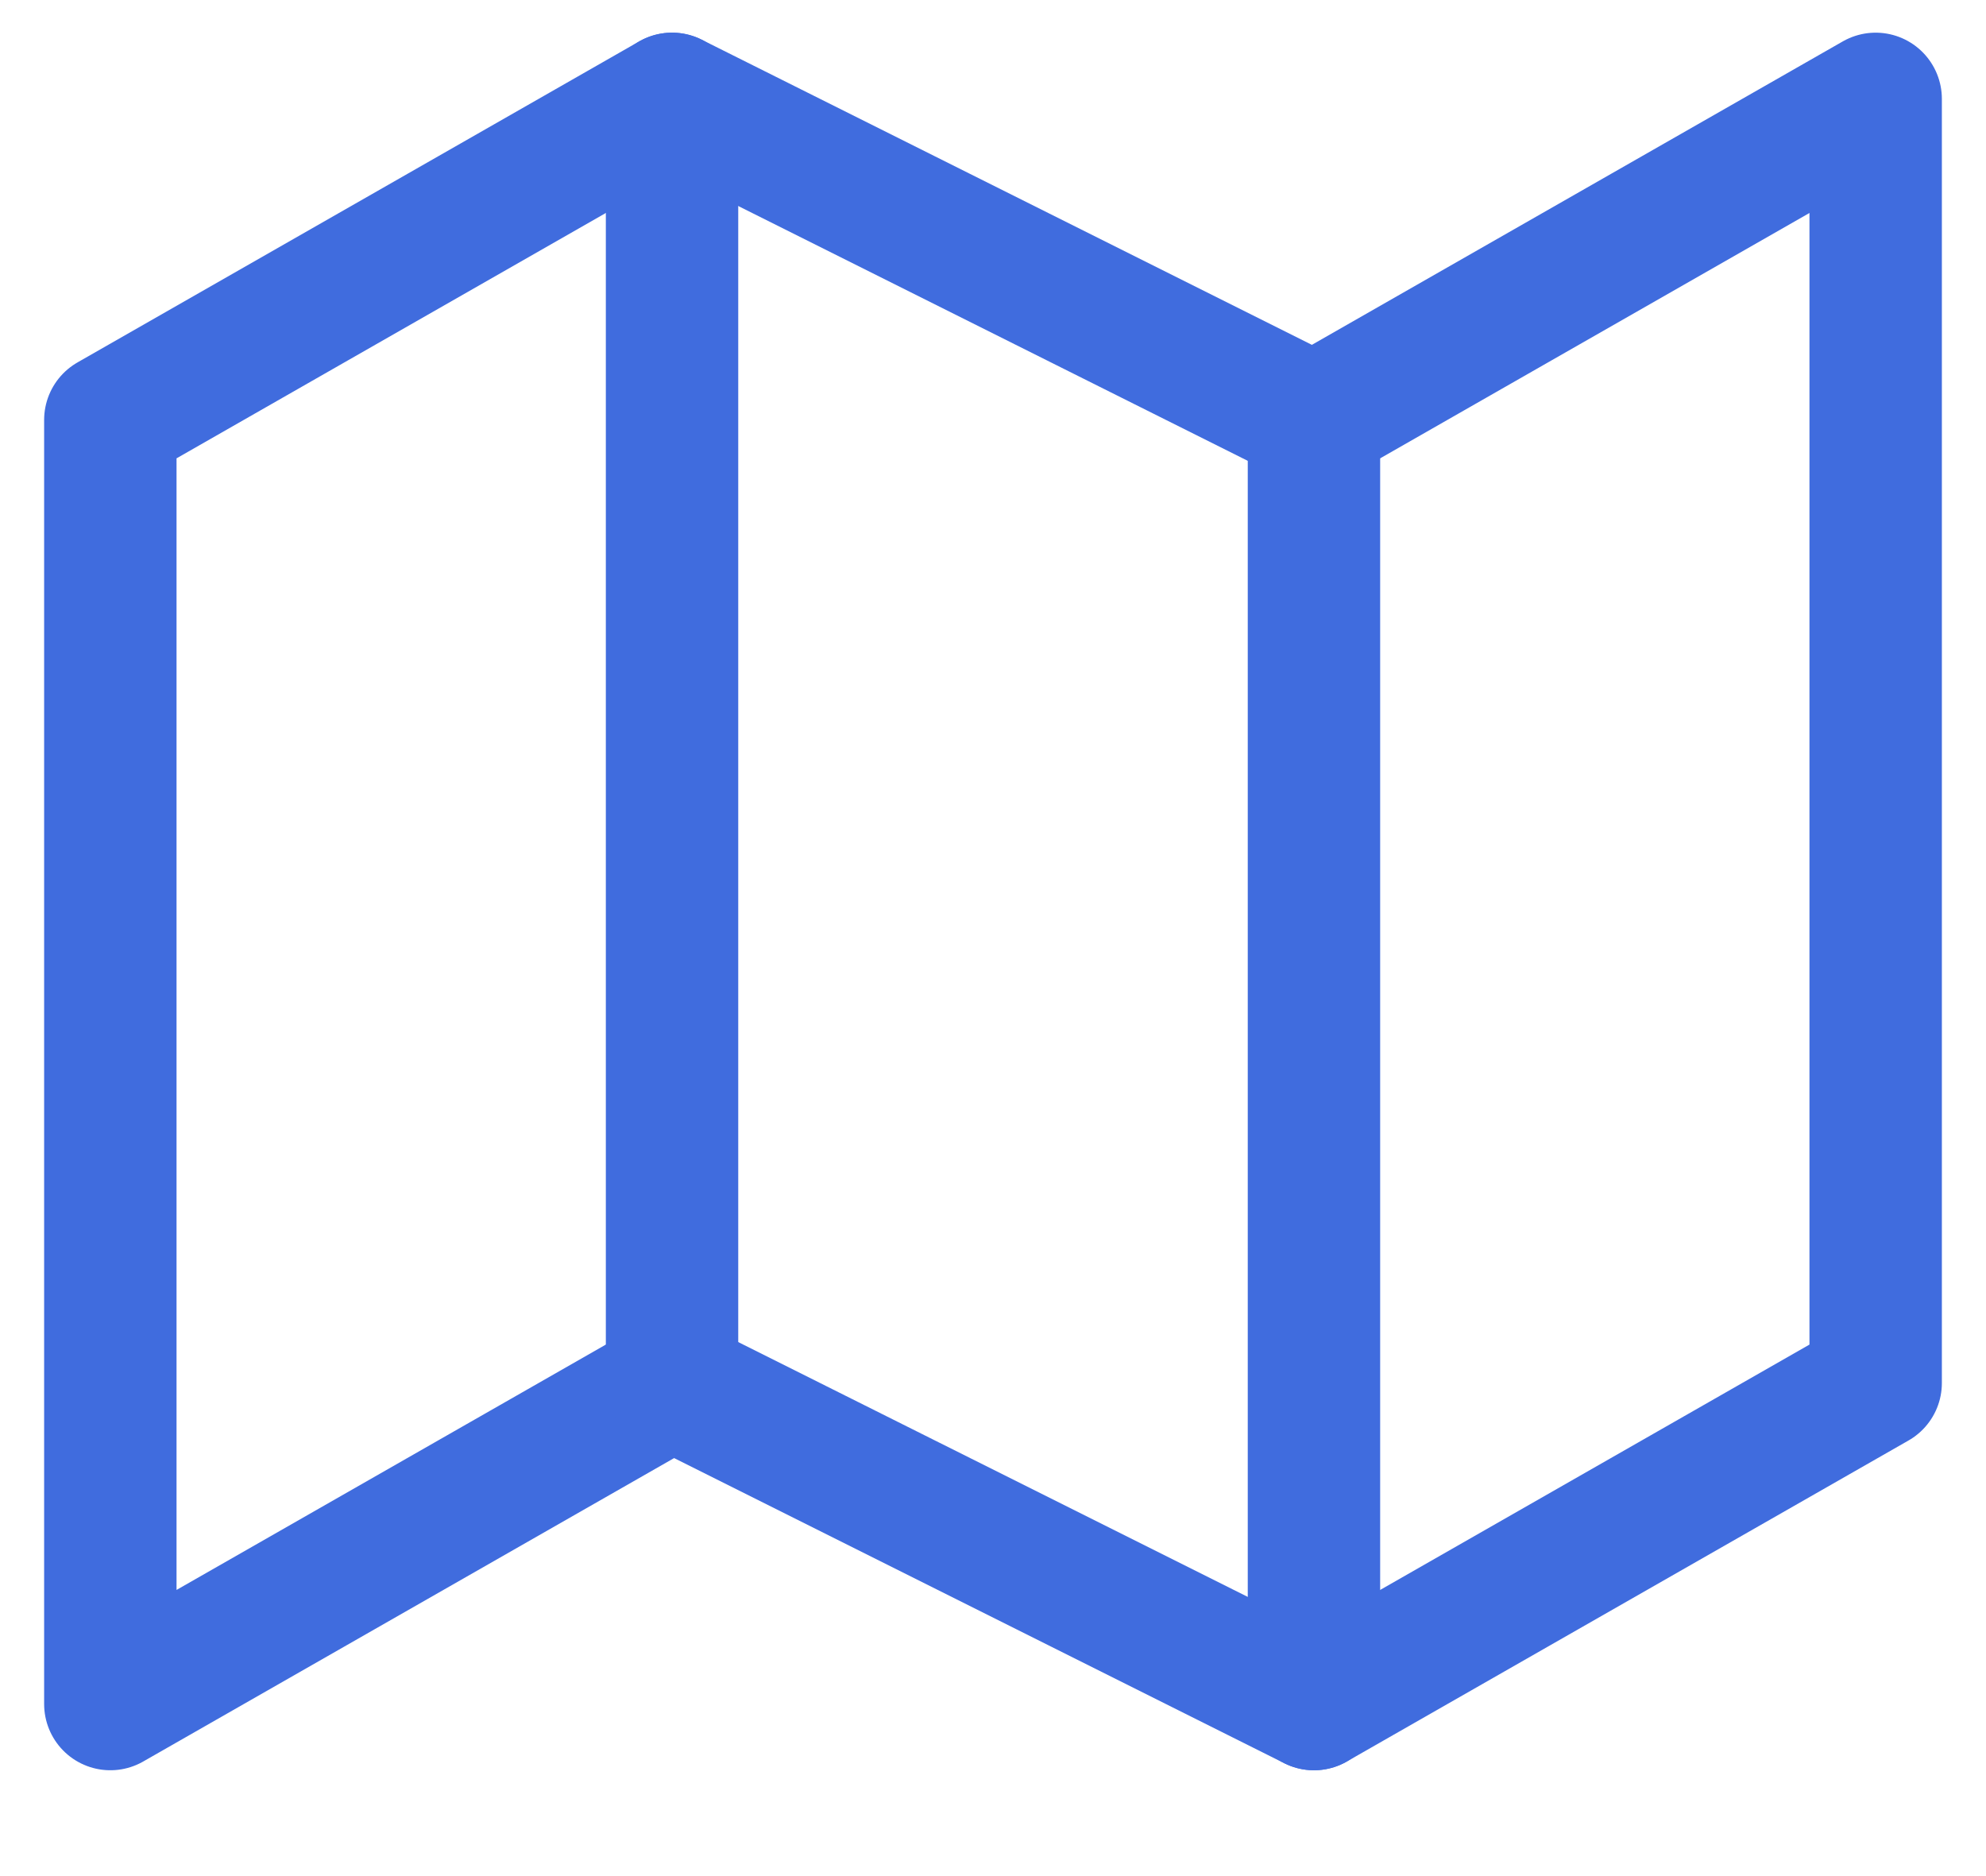
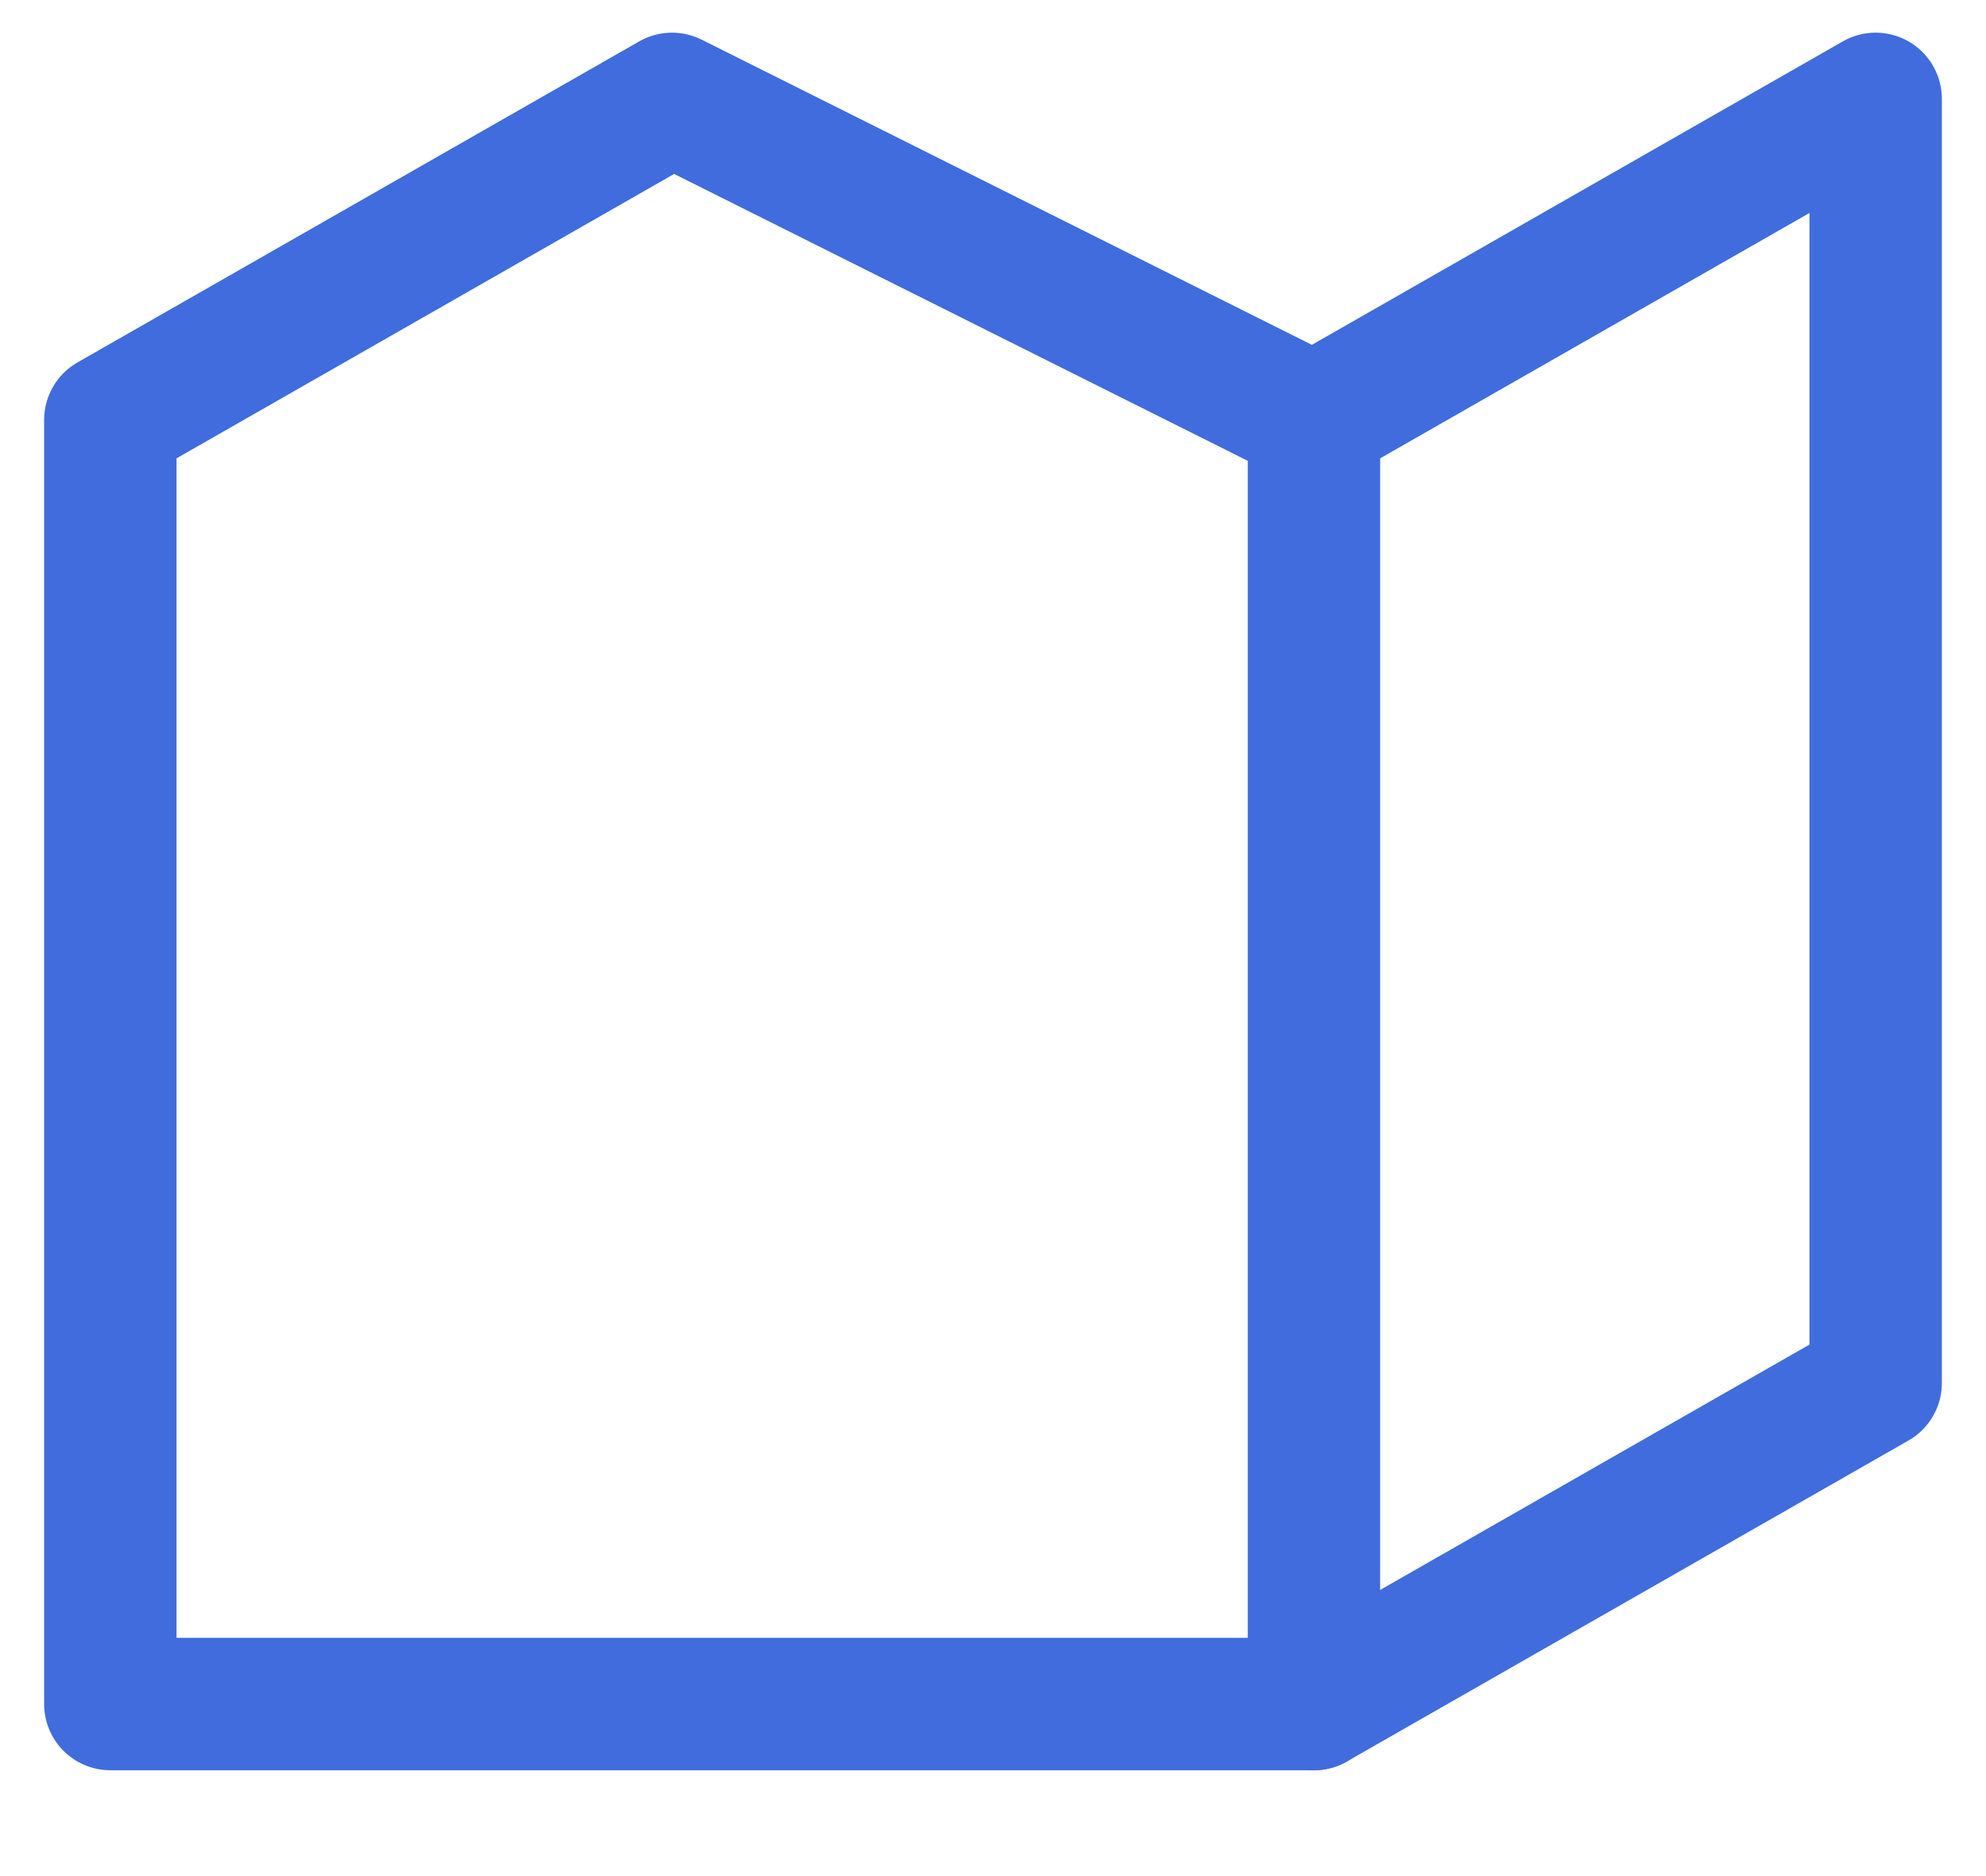
<svg xmlns="http://www.w3.org/2000/svg" width="18" height="17" viewBox="0 0 18 17" fill="none">
-   <path d="M1 3.805V15.441L6.091 12.532L11.909 15.441L17 12.532V0.896L11.909 3.805L6.091 0.896L1 3.805Z" stroke="#406CDE" stroke-width="1.2" stroke-linecap="round" stroke-linejoin="round" />
-   <path d="M6.091 0.896V12.532" stroke="#406CDE" stroke-width="1.2" stroke-linecap="round" stroke-linejoin="round" />
+   <path d="M1 3.805V15.441L11.909 15.441L17 12.532V0.896L11.909 3.805L6.091 0.896L1 3.805Z" stroke="#406CDE" stroke-width="1.2" stroke-linecap="round" stroke-linejoin="round" />
  <path d="M11.909 3.805V15.441" stroke="#406CDE" stroke-width="1.2" stroke-linecap="round" stroke-linejoin="round" />
</svg>